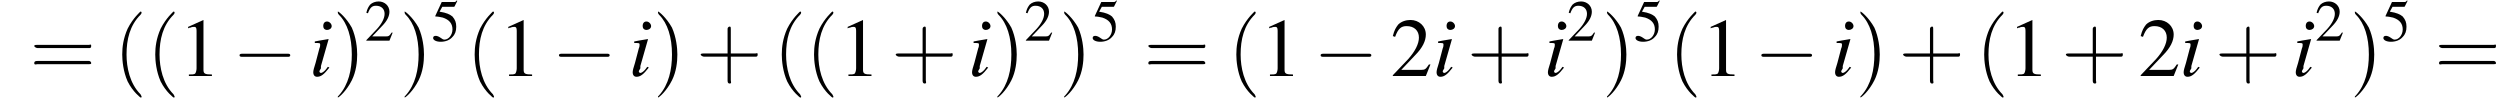
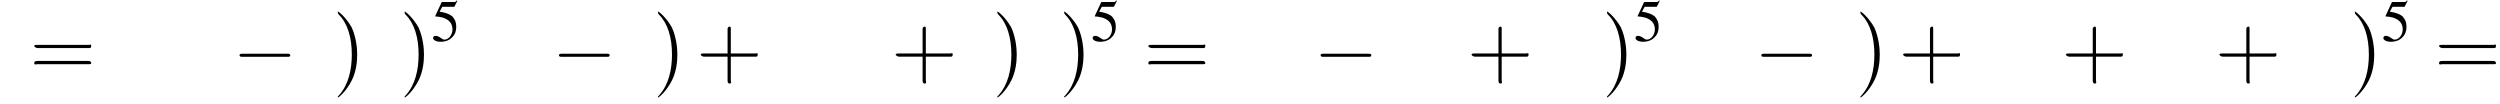
<svg xmlns="http://www.w3.org/2000/svg" xmlns:xlink="http://www.w3.org/1999/xlink" version="1.1" width="325.6pt" height="13.6pt" viewBox="73.8 83.4 325.6 13.6">
  <defs>
    <use id="g11-50" xlink:href="#g3-50" transform="scale(.7)" />
    <use id="g11-53" xlink:href="#g3-53" transform="scale(.7)" />
-     <path id="g8-105" d="M2.4-1.2C2.2-.9 2.1-.8 2-.7C1.8-.5 1.6-.4 1.5-.4C1.4-.4 1.3-.5 1.3-.6C1.3-.7 1.4-.8 1.5-1C1.5-1.1 1.5-1.1 1.5-1.2V-1.2L1.5-1.3L2.5-4.8L2.4-4.8C1.3-4.6 1.1-4.6 .7-4.5V-4.3C1.3-4.3 1.4-4.3 1.4-4.1C1.4-4 1.4-3.8 1.3-3.6L.8-1.7C.6-1.1 .5-.7 .5-.5C.5-.1 .7 .1 1 .1C1.5 .1 1.9-.2 2.6-1.1L2.4-1.2ZM2.3-7.1C2-7.1 1.8-6.9 1.8-6.5C1.8-6.2 2-6 2.3-6C2.6-6 2.9-6.2 2.9-6.5C2.9-6.8 2.6-7.1 2.3-7.1Z" />
    <use id="g15-49" xlink:href="#g3-49" />
    <use id="g15-50" xlink:href="#g3-50" />
-     <path id="g3-49" d="M3.2-7.3L1.2-6.4V-6.2C1.3-6.3 1.5-6.3 1.5-6.3C1.7-6.4 1.9-6.4 2-6.4C2.2-6.4 2.3-6.3 2.3-5.9V-1C2.3-.7 2.2-.4 2.1-.3C1.9-.2 1.7-.2 1.3-.2V0H4.3V-.2C3.4-.2 3.2-.3 3.2-.8V-7.3L3.2-7.3Z" />
-     <path id="g3-50" d="M5.2-1.5L5-1.5C4.6-.9 4.5-.8 4-.8H1.4L3.2-2.7C4.2-3.7 4.6-4.6 4.6-5.4C4.6-6.5 3.7-7.3 2.6-7.3C2-7.3 1.4-7.1 1-6.7C.7-6.3 .5-6 .3-5.2L.6-5.1C1-6.2 1.4-6.5 2.1-6.5C3.1-6.5 3.7-5.9 3.7-5C3.7-4.2 3.2-3.2 2.3-2.2L.3-.1V0H4.6L5.2-1.5Z" />
    <path id="g3-53" d="M2-6.3H4.1C4.3-6.3 4.3-6.4 4.3-6.4L4.8-7.4L4.7-7.5C4.5-7.2 4.4-7.2 4.2-7.2H1.9L.7-4.6C.7-4.6 .7-4.6 .7-4.6C.7-4.5 .7-4.5 .8-4.5C1.2-4.5 1.6-4.4 2.1-4.3C3.3-3.9 3.9-3.2 3.9-2.1C3.9-1.1 3.2-.2 2.4-.2C2.2-.2 2-.3 1.6-.6C1.3-.8 1-.9 .8-.9C.5-.9 .3-.8 .3-.5C.3-.1 .9 .2 1.7 .2C2.6 .2 3.4-.1 3.9-.7C4.4-1.2 4.6-1.8 4.6-2.6C4.6-3.4 4.4-3.9 3.9-4.5C3.4-4.9 2.8-5.2 1.5-5.4L2-6.3Z" />
    <use id="g16-40" xlink:href="#g12-40" transform="scale(1.4)" />
    <use id="g16-41" xlink:href="#g12-41" transform="scale(1.4)" />
    <use id="g16-43" xlink:href="#g12-43" transform="scale(1.4)" />
    <use id="g16-61" xlink:href="#g12-61" transform="scale(1.4)" />
-     <path id="g12-40" d="M2.6 1.9C2.6 1.9 2.6 1.9 2.5 1.7C1.5 .7 1.2-.8 1.2-2C1.2-3.4 1.5-4.7 2.5-5.7C2.6-5.8 2.6-5.9 2.6-5.9C2.6-5.9 2.6-6 2.5-6C2.5-6 1.8-5.4 1.3-4.4C.9-3.5 .8-2.7 .8-2C.8-1.4 .9-.4 1.3 .5C1.8 1.5 2.5 2 2.5 2C2.6 2 2.6 2 2.6 1.9Z" />
    <path id="g12-41" d="M2.3-2C2.3-2.6 2.2-3.6 1.8-4.5C1.3-5.4 .6-6 .5-6C.5-6 .5-5.9 .5-5.9C.5-5.9 .5-5.8 .6-5.7C1.4-4.9 1.8-3.6 1.8-2C1.8-.6 1.5 .8 .6 1.8C.5 1.9 .5 1.9 .5 1.9C.5 2 .5 2 .5 2C.6 2 1.3 1.4 1.8 .4C2.2-.4 2.3-1.3 2.3-2Z" />
    <path id="g12-43" d="M3.2-1.8H5.5C5.6-1.8 5.7-1.8 5.7-2S5.6-2.1 5.5-2.1H3.2V-4.4C3.2-4.5 3.2-4.6 3.1-4.6S2.9-4.5 2.9-4.4V-2.1H.7C.6-2.1 .4-2.1 .4-2S.6-1.8 .7-1.8H2.9V.4C2.9 .5 2.9 .7 3.1 .7S3.2 .5 3.2 .4V-1.8Z" />
    <path id="g12-61" d="M5.5-2.6C5.6-2.6 5.7-2.6 5.7-2.8S5.6-2.9 5.5-2.9H.7C.6-2.9 .4-2.9 .4-2.8S.6-2.6 .7-2.6H5.5ZM5.5-1.1C5.6-1.1 5.7-1.1 5.7-1.2S5.6-1.4 5.5-1.4H.7C.6-1.4 .4-1.4 .4-1.2S.6-1.1 .7-1.1H5.5Z" />
    <path id="g1-0" d="M7.2-2.5C7.3-2.5 7.5-2.5 7.5-2.7S7.3-2.9 7.2-2.9H1.3C1.1-2.9 .9-2.9 .9-2.7S1.1-2.5 1.3-2.5H7.2Z" />
  </defs>
  <g id="page1">
    <use x="77.7" y="93.3" xlink:href="#g16-61" />
    <use x="88.6" y="93.3" xlink:href="#g16-40" />
    <use x="92.9" y="93.3" xlink:href="#g16-40" />
    <use x="97.1" y="93.3" xlink:href="#g15-49" />
    <use x="104.1" y="93.3" xlink:href="#g1-0" />
    <use x="114.1" y="93.3" xlink:href="#g8-105" />
    <use x="117.1" y="93.3" xlink:href="#g16-41" />
    <use x="121.3" y="88.7" xlink:href="#g11-50" />
    <use x="125.8" y="93.3" xlink:href="#g16-41" />
    <use x="130" y="88.7" xlink:href="#g11-53" />
    <use x="134.5" y="93.3" xlink:href="#g16-40" />
    <use x="138.8" y="93.3" xlink:href="#g15-49" />
    <use x="145.7" y="93.3" xlink:href="#g1-0" />
    <use x="155.7" y="93.3" xlink:href="#g8-105" />
    <use x="158.8" y="93.3" xlink:href="#g16-41" />
    <use x="164.5" y="93.3" xlink:href="#g16-43" />
    <use x="174.5" y="93.3" xlink:href="#g16-40" />
    <use x="178.7" y="93.3" xlink:href="#g16-40" />
    <use x="183" y="93.3" xlink:href="#g15-49" />
    <use x="189.9" y="93.3" xlink:href="#g16-43" />
    <use x="199.9" y="93.3" xlink:href="#g8-105" />
    <use x="203" y="93.3" xlink:href="#g16-41" />
    <use x="207.2" y="88.7" xlink:href="#g11-50" />
    <use x="211.7" y="93.3" xlink:href="#g16-41" />
    <use x="215.9" y="88.7" xlink:href="#g11-53" />
    <use x="222.8" y="93.3" xlink:href="#g16-61" />
    <use x="233.7" y="93.3" xlink:href="#g16-40" />
    <use x="237.9" y="93.3" xlink:href="#g15-49" />
    <use x="244.9" y="93.3" xlink:href="#g1-0" />
    <use x="254.9" y="93.3" xlink:href="#g15-50" />
    <use x="260.4" y="93.3" xlink:href="#g8-105" />
    <use x="264.9" y="93.3" xlink:href="#g16-43" />
    <use x="274.9" y="93.3" xlink:href="#g8-105" />
    <use x="277.9" y="88.7" xlink:href="#g11-50" />
    <use x="282.4" y="93.3" xlink:href="#g16-41" />
    <use x="286.6" y="88.7" xlink:href="#g11-53" />
    <use x="291.1" y="93.3" xlink:href="#g16-40" />
    <use x="295.4" y="93.3" xlink:href="#g15-49" />
    <use x="302.3" y="93.3" xlink:href="#g1-0" />
    <use x="312.3" y="93.3" xlink:href="#g8-105" />
    <use x="315.4" y="93.3" xlink:href="#g16-41" />
    <use x="321.1" y="93.3" xlink:href="#g16-43" />
    <use x="331.1" y="93.3" xlink:href="#g16-40" />
    <use x="335.3" y="93.3" xlink:href="#g15-49" />
    <use x="342.3" y="93.3" xlink:href="#g16-43" />
    <use x="352.3" y="93.3" xlink:href="#g15-50" />
    <use x="357.7" y="93.3" xlink:href="#g8-105" />
    <use x="362.3" y="93.3" xlink:href="#g16-43" />
    <use x="372.3" y="93.3" xlink:href="#g8-105" />
    <use x="375.3" y="88.7" xlink:href="#g11-50" />
    <use x="379.8" y="93.3" xlink:href="#g16-41" />
    <use x="384" y="88.7" xlink:href="#g11-53" />
    <use x="390.9" y="93.3" xlink:href="#g16-61" />
  </g>
</svg>